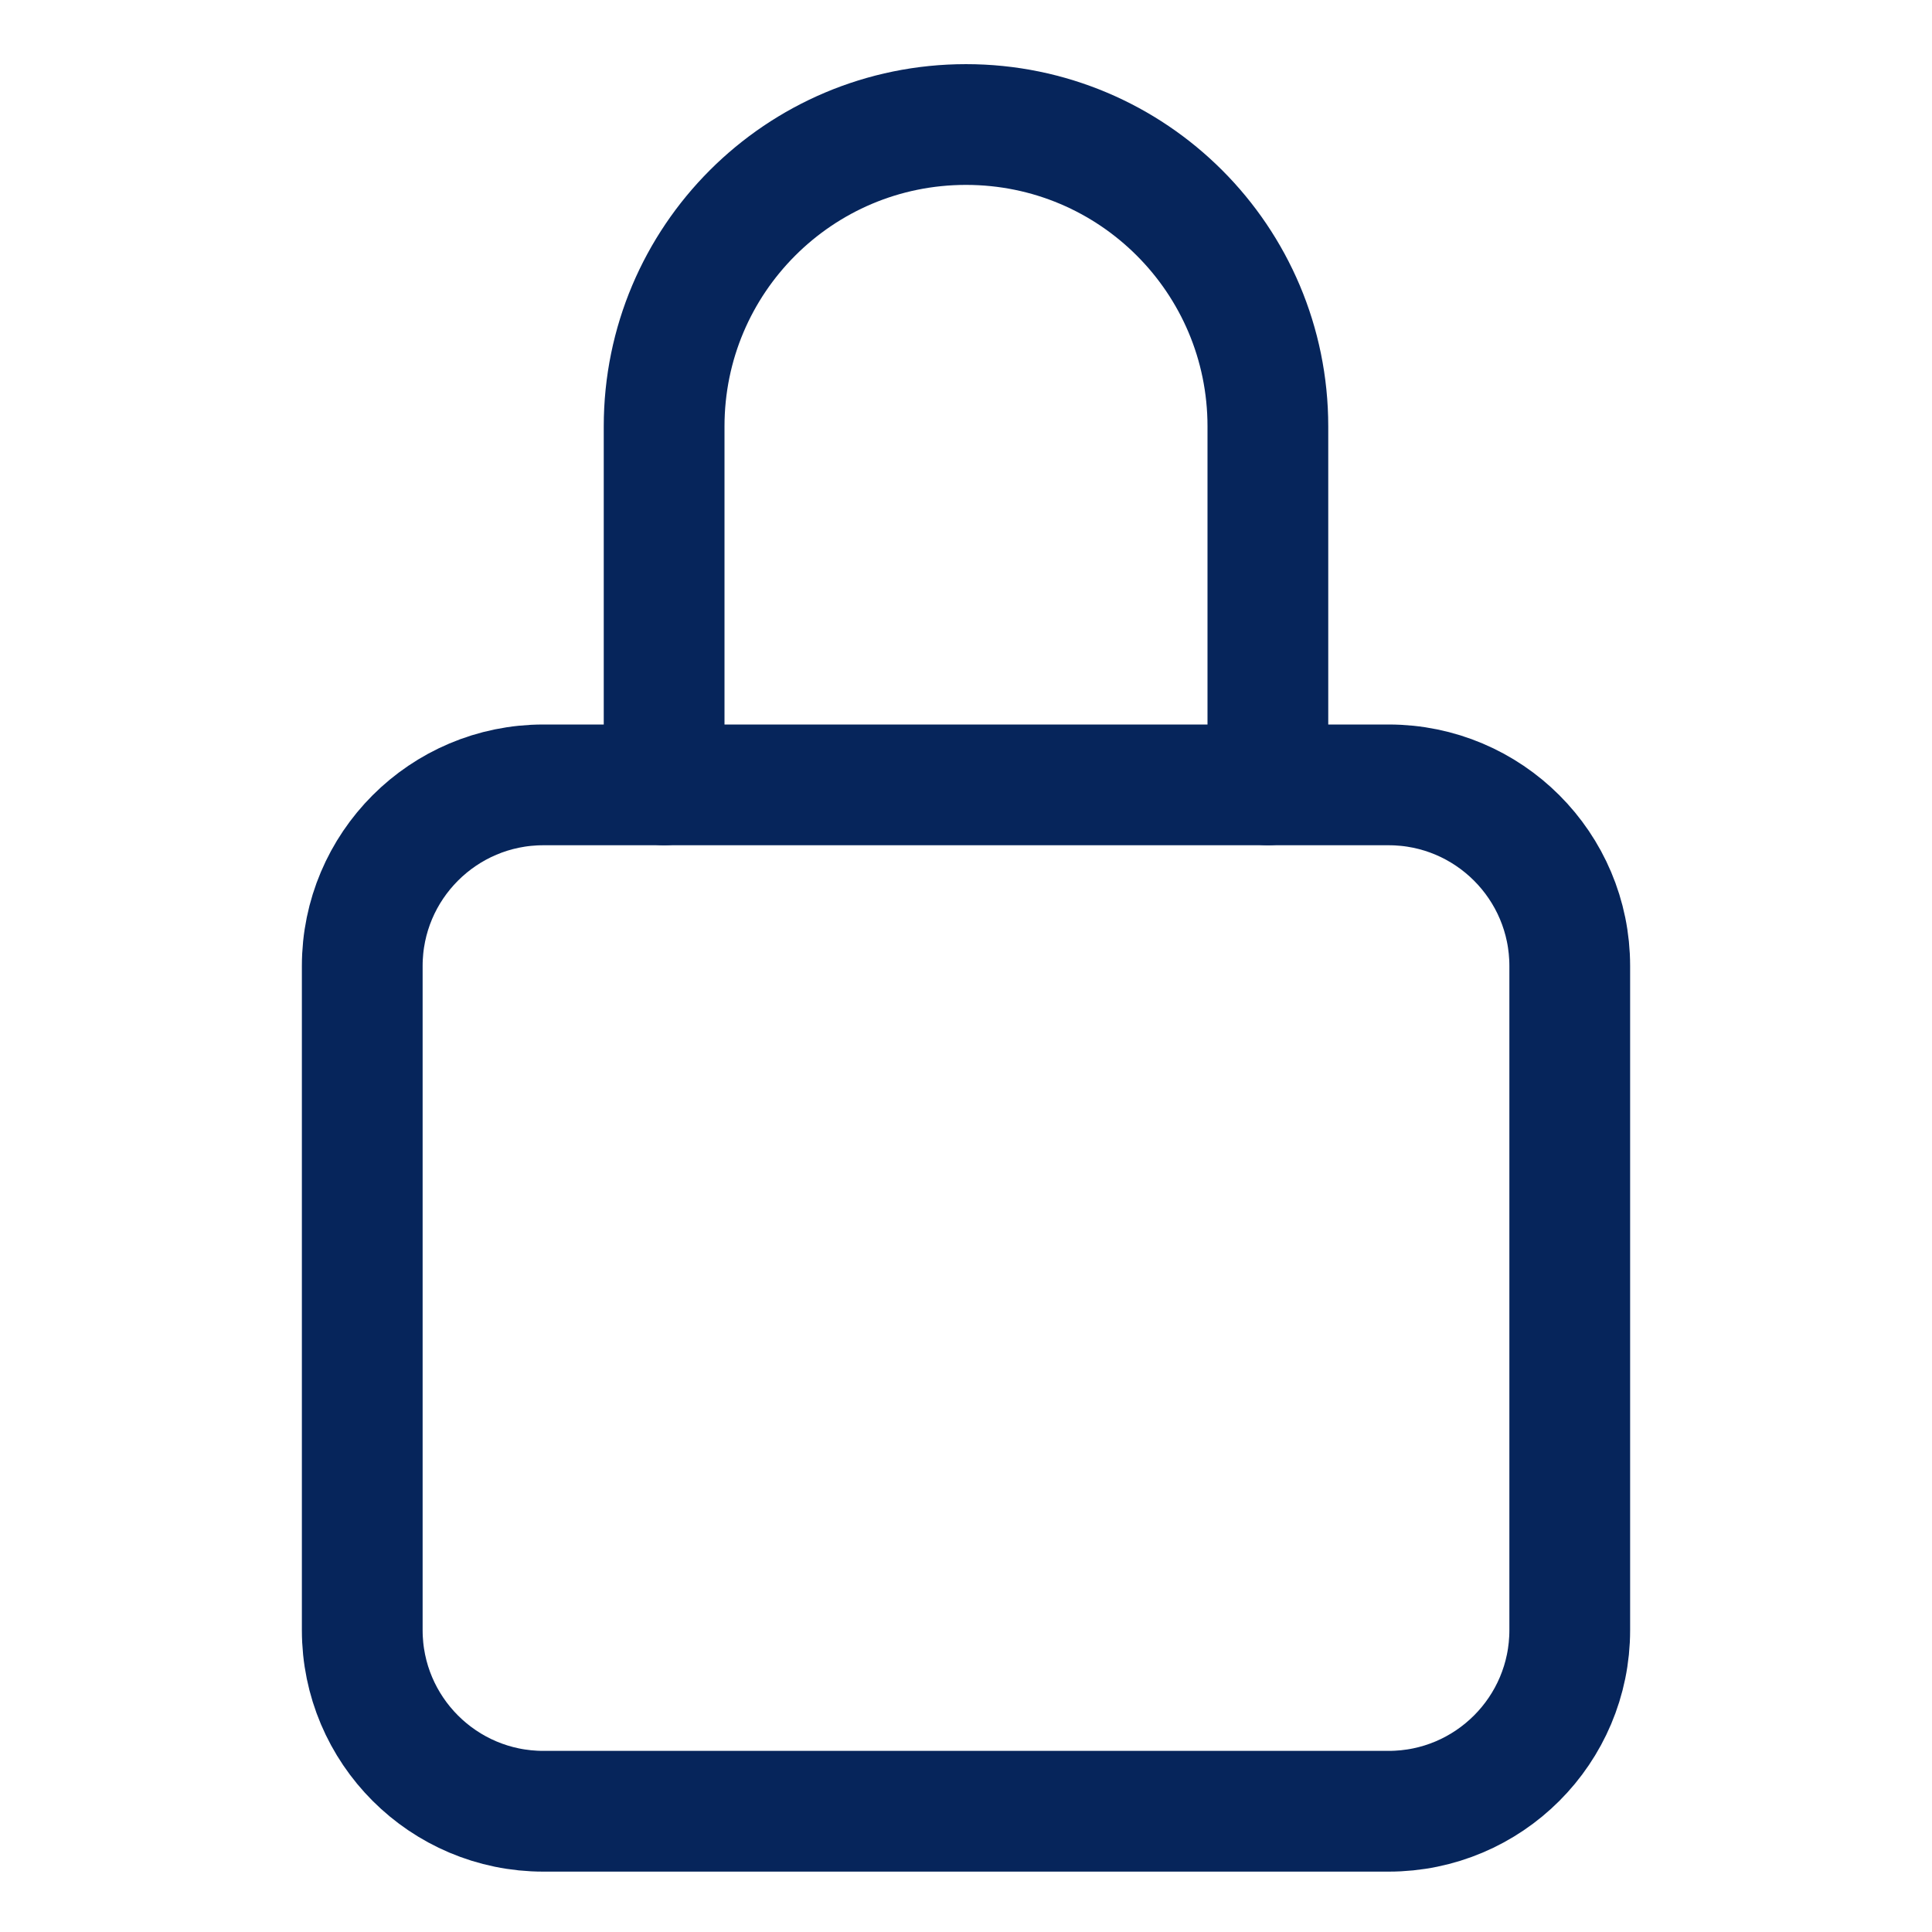
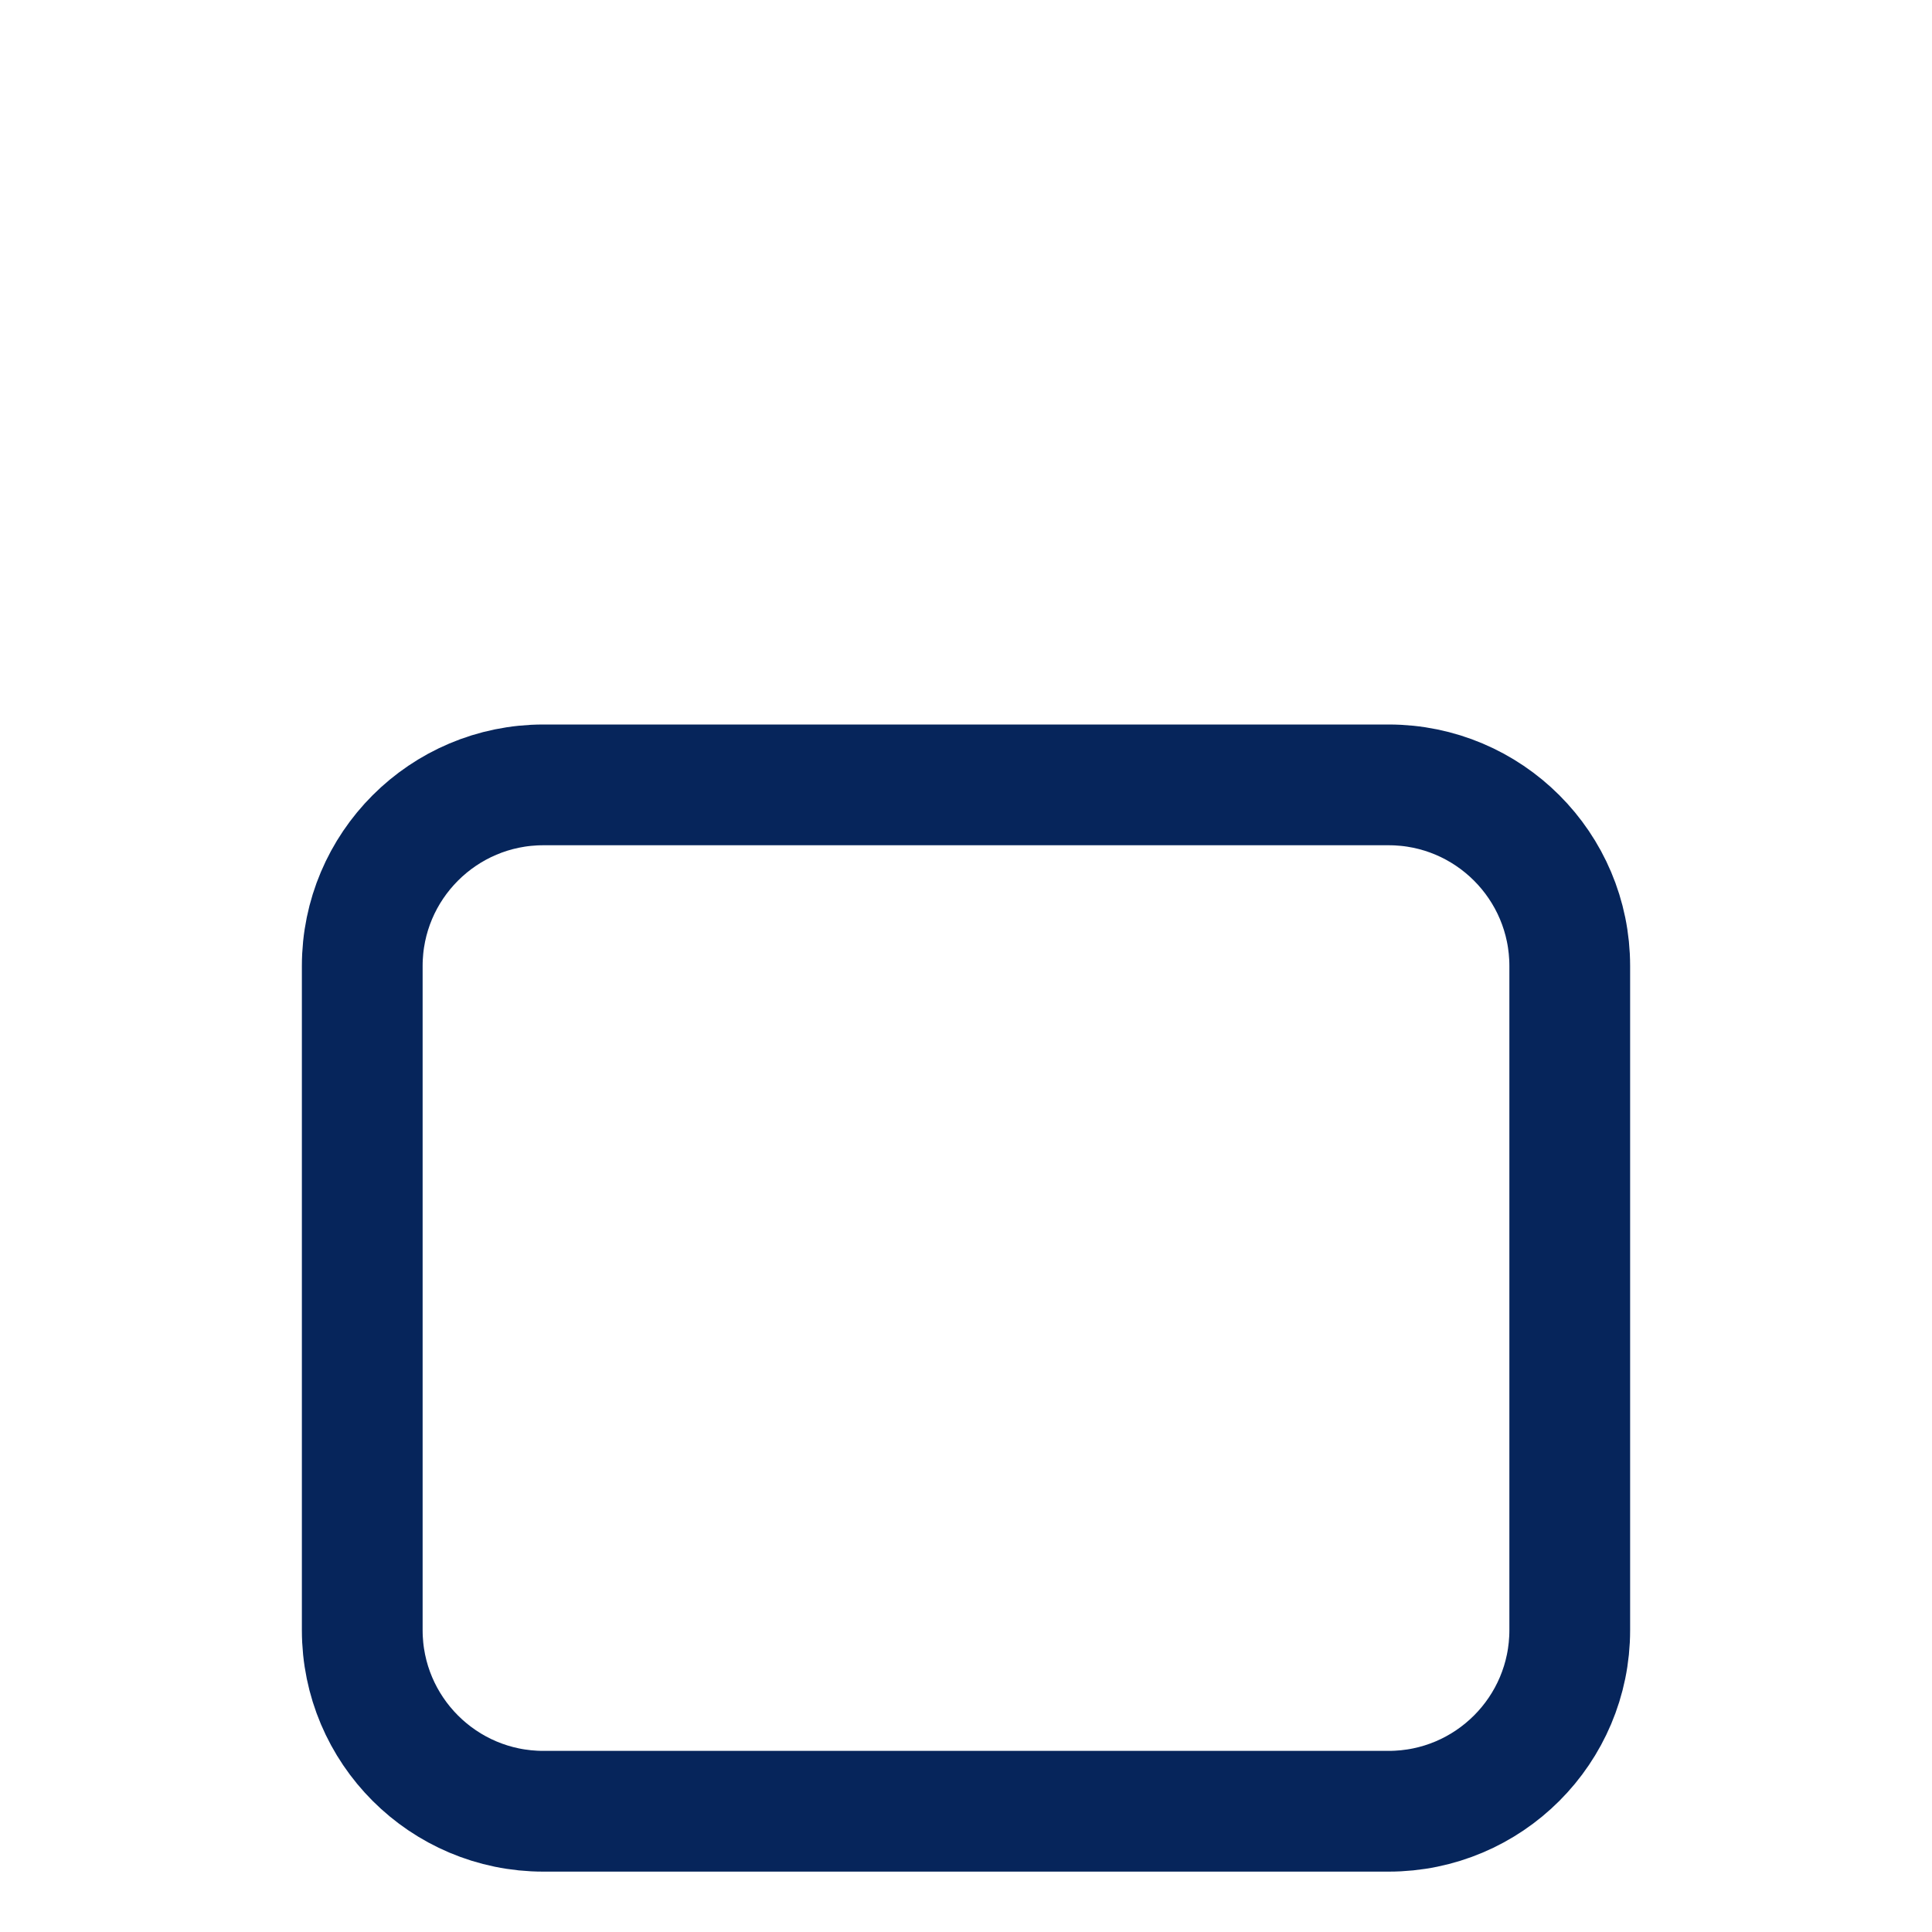
<svg xmlns="http://www.w3.org/2000/svg" version="1.1" id="Capa_1" x="0px" y="0px" viewBox="0 0 512 512" style="enable-background:new 0 0 512 512;" xml:space="preserve">
  <style type="text/css">
	.st0{fill:none;stroke:#06255B;stroke-width:32;stroke-linecap:round;stroke-linejoin:round;}
</style>
-   <path class="st0" d="M336,208v-95c0-44.2-35.8-80-80-80s-80,35.8-80,80v95" />
  <path class="st0" d="M144,208h224c26.5,0,48,21.5,48,48v176c0,26.5-21.5,48-48,48H144c-26.5,0-48-21.5-48-48V256  C96,229.5,117.5,208,144,208z" />
</svg>